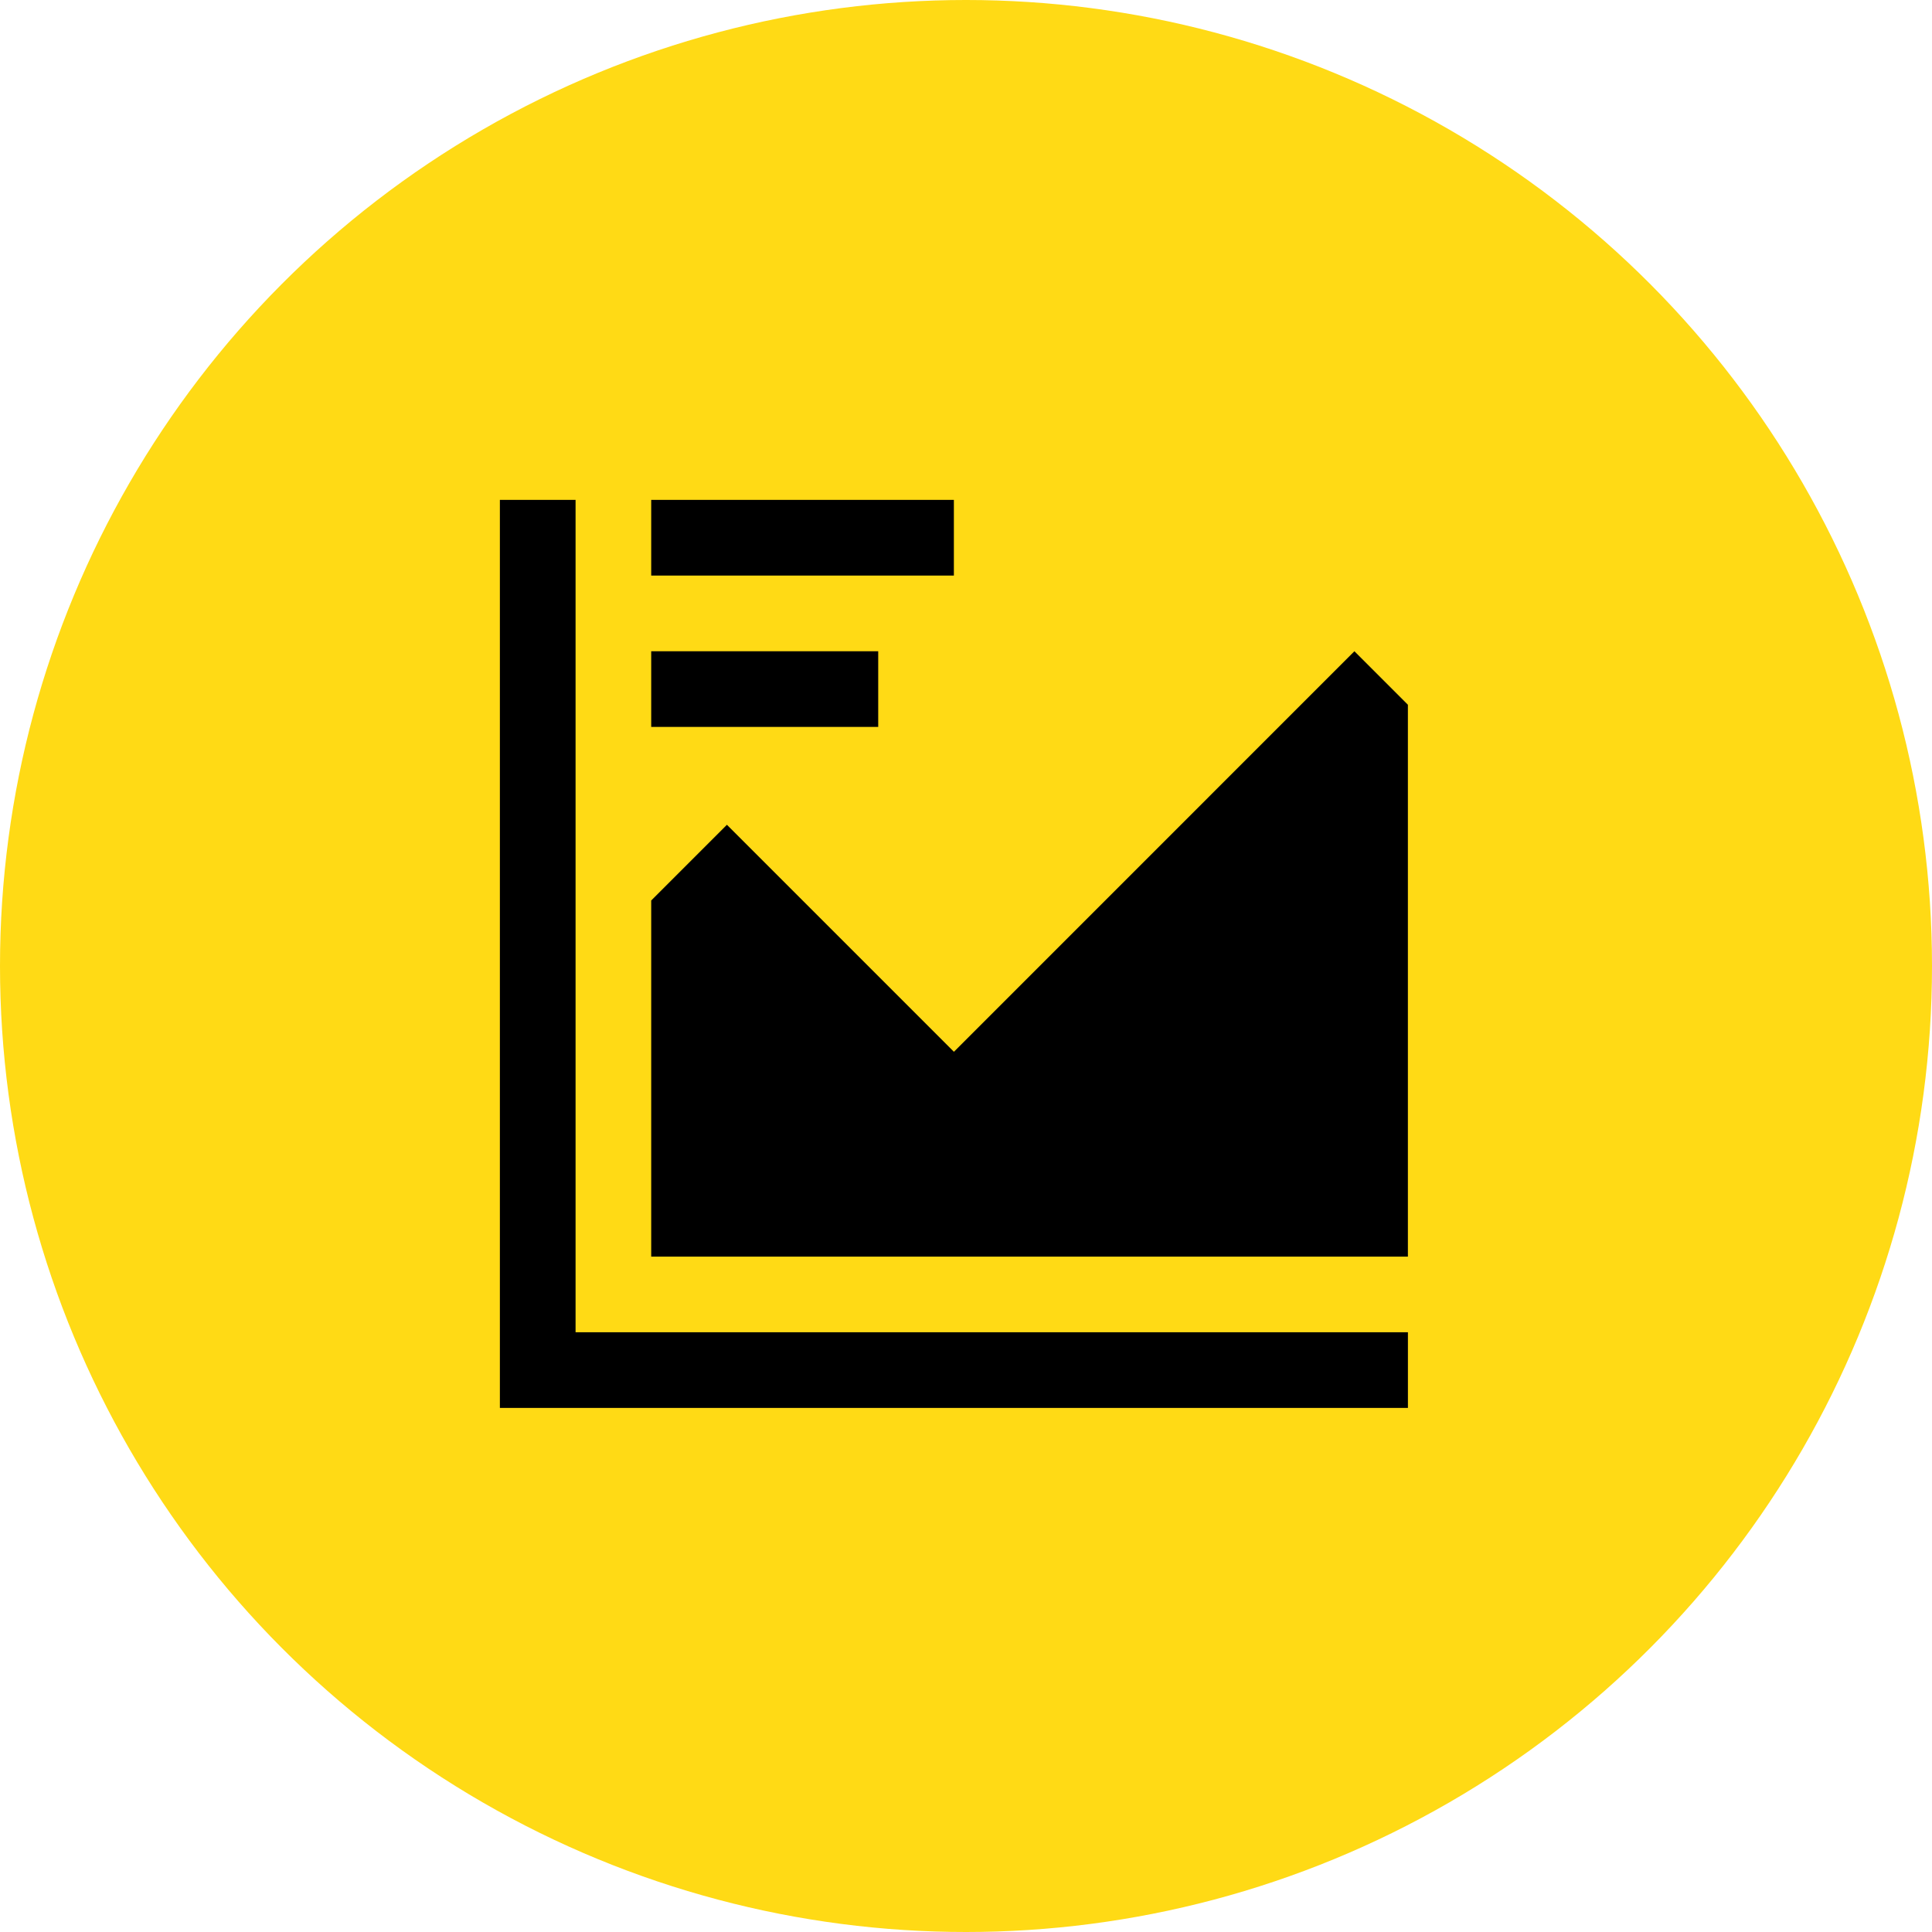
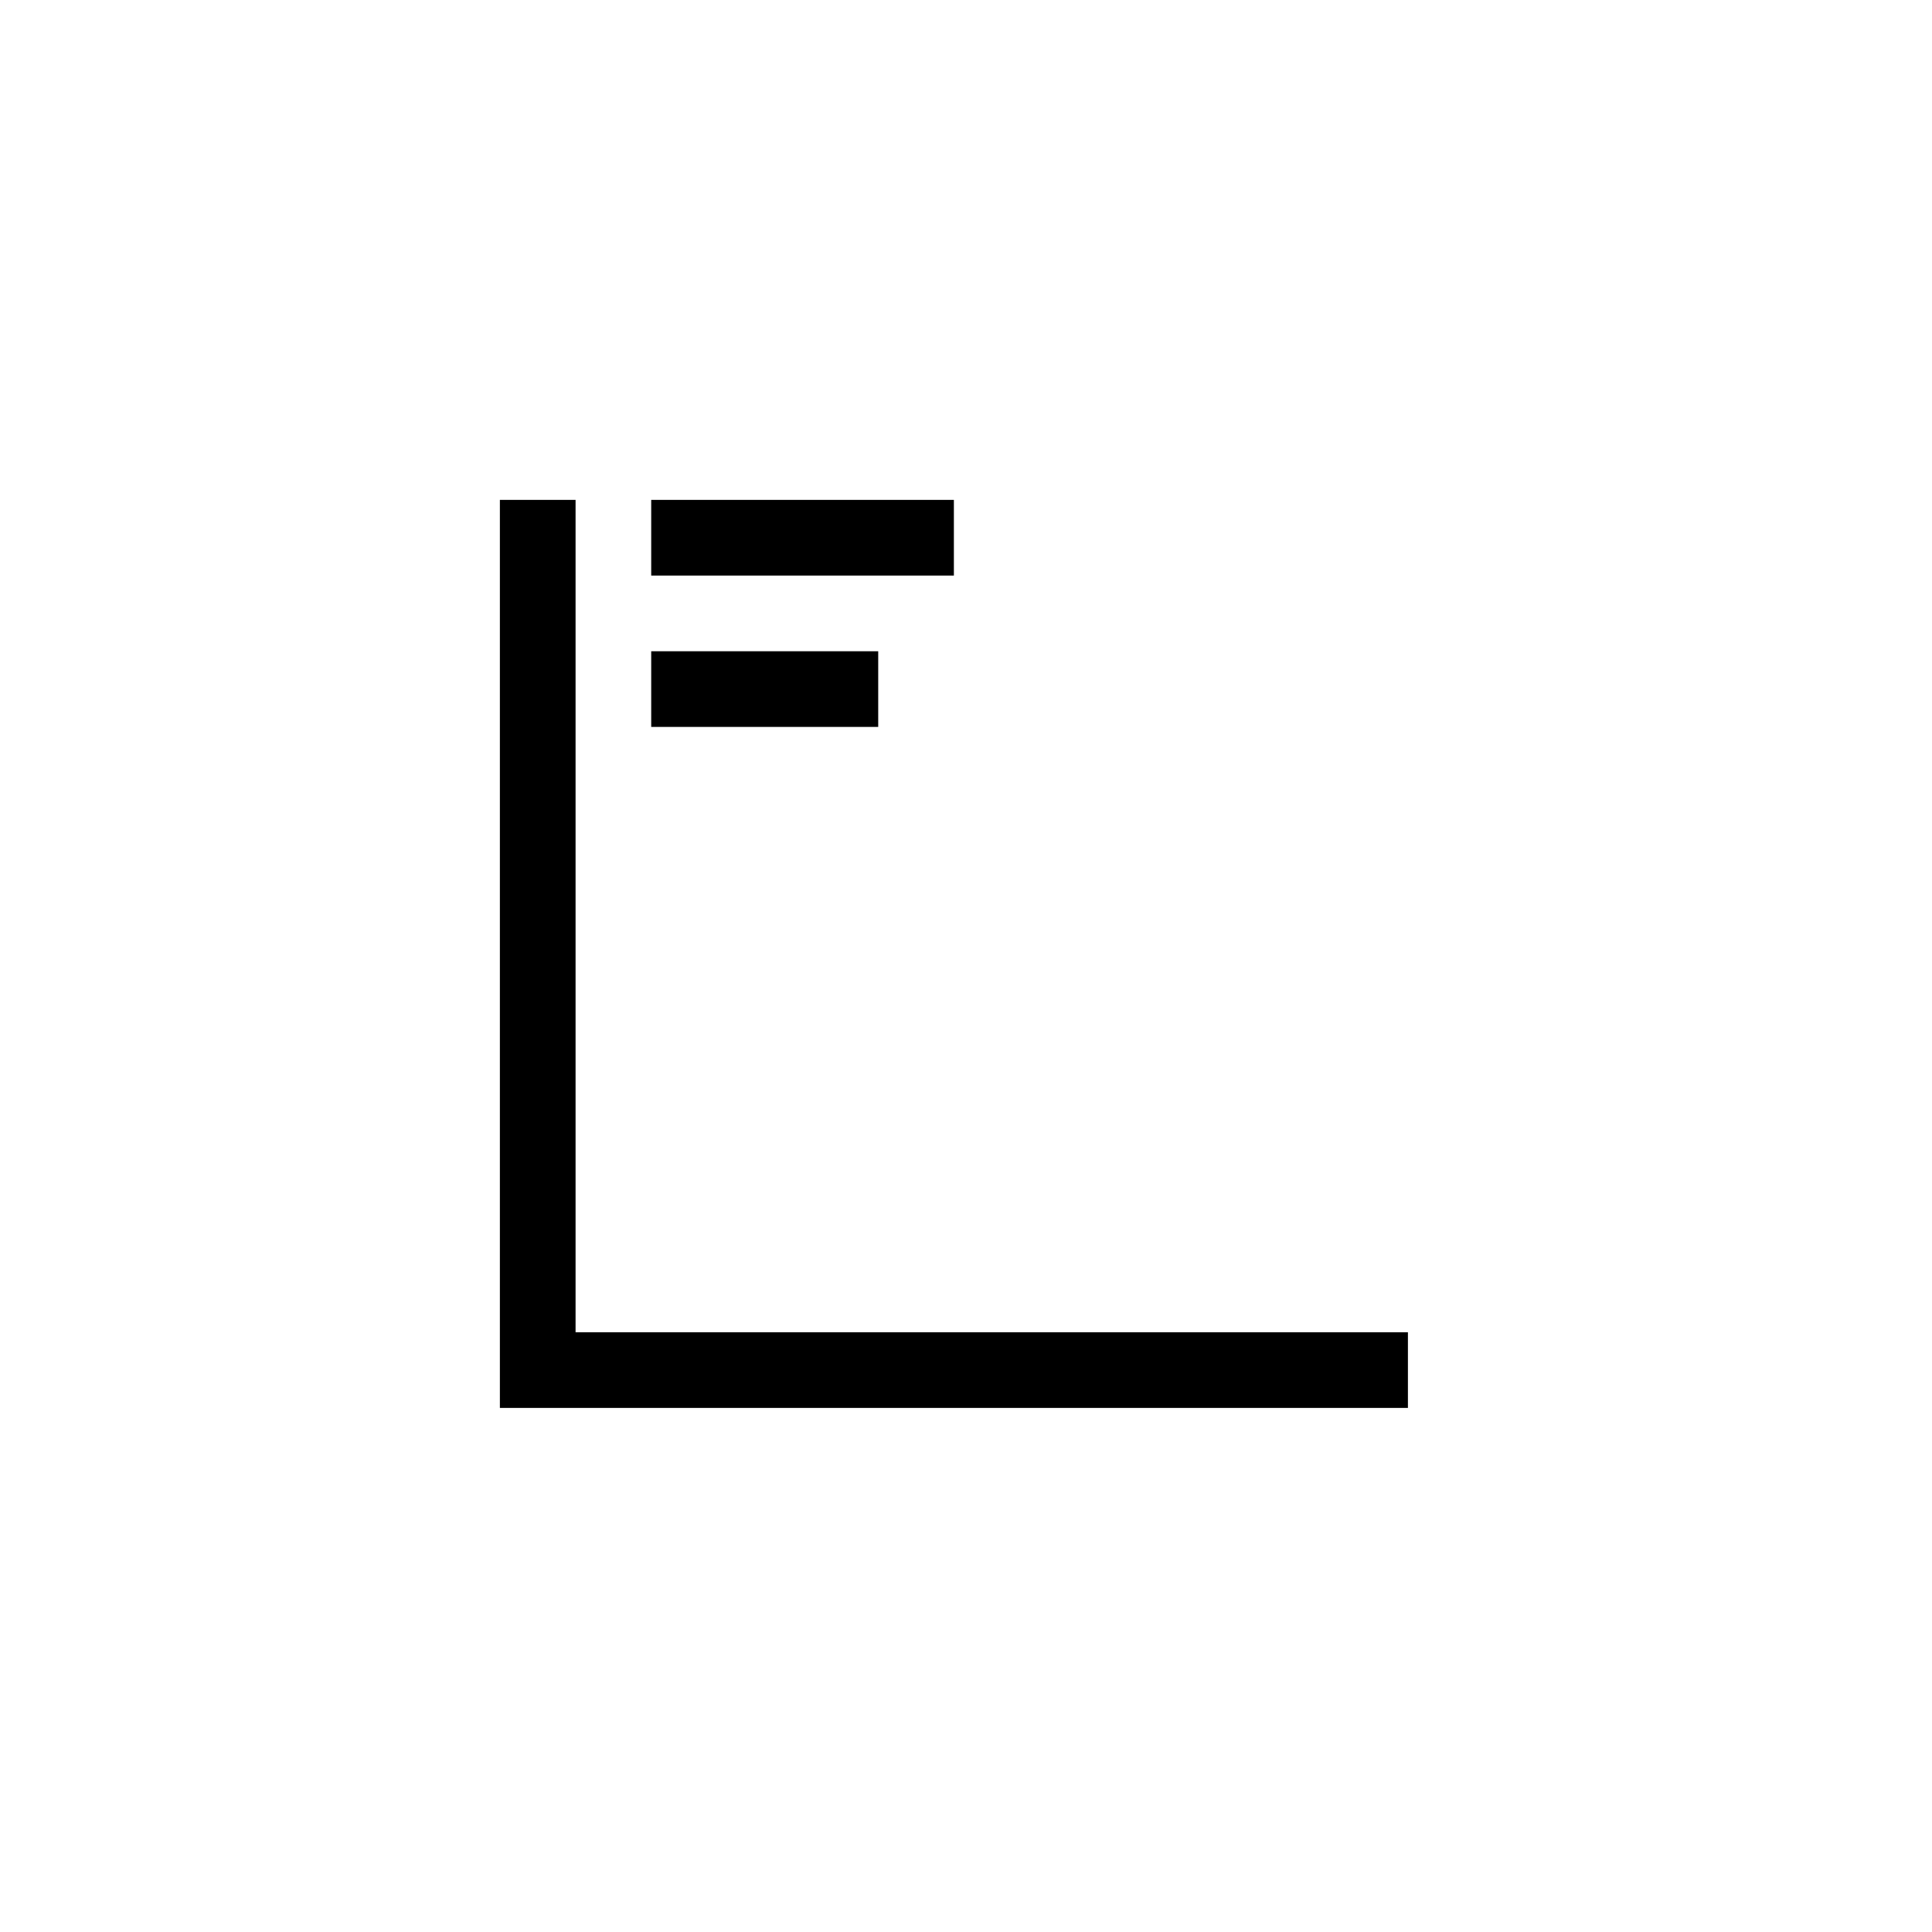
<svg xmlns="http://www.w3.org/2000/svg" width="80" height="80" viewBox="0 0 80 80" fill="none">
-   <circle cx="40" cy="40" r="40" fill="#FFDA15" />
  <path d="M39.498 20.699H26.965V23.833H39.498V20.699Z" fill="black" />
  <path d="M36.365 26.967H26.965V30.1H36.365V26.967Z" fill="black" />
  <path d="M23.833 55.166V20.699H20.699V58.299H58.299V55.166H23.833Z" fill="black" />
-   <path d="M26.965 52.034H58.298V29.182L56.083 26.967L39.5 43.552L30.1 34.152L26.965 37.287V52.034Z" fill="black" />
</svg>